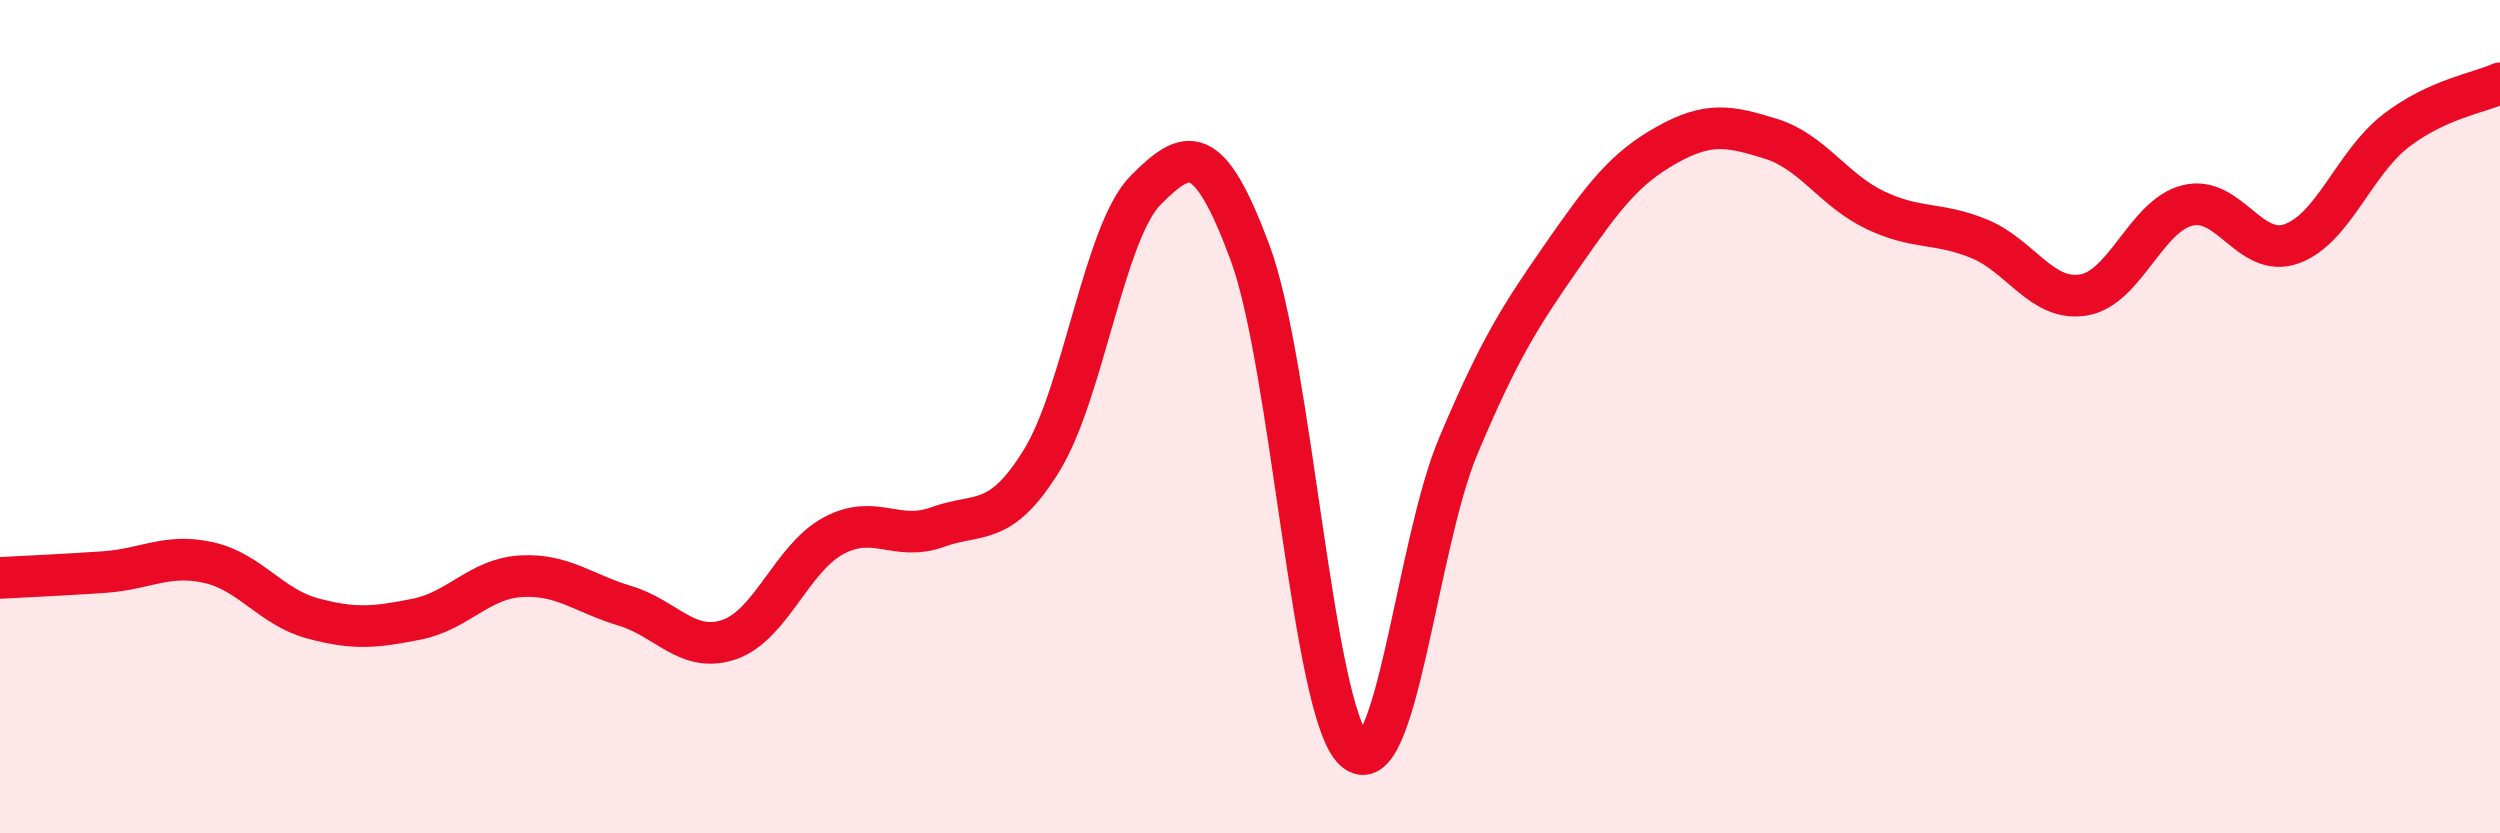
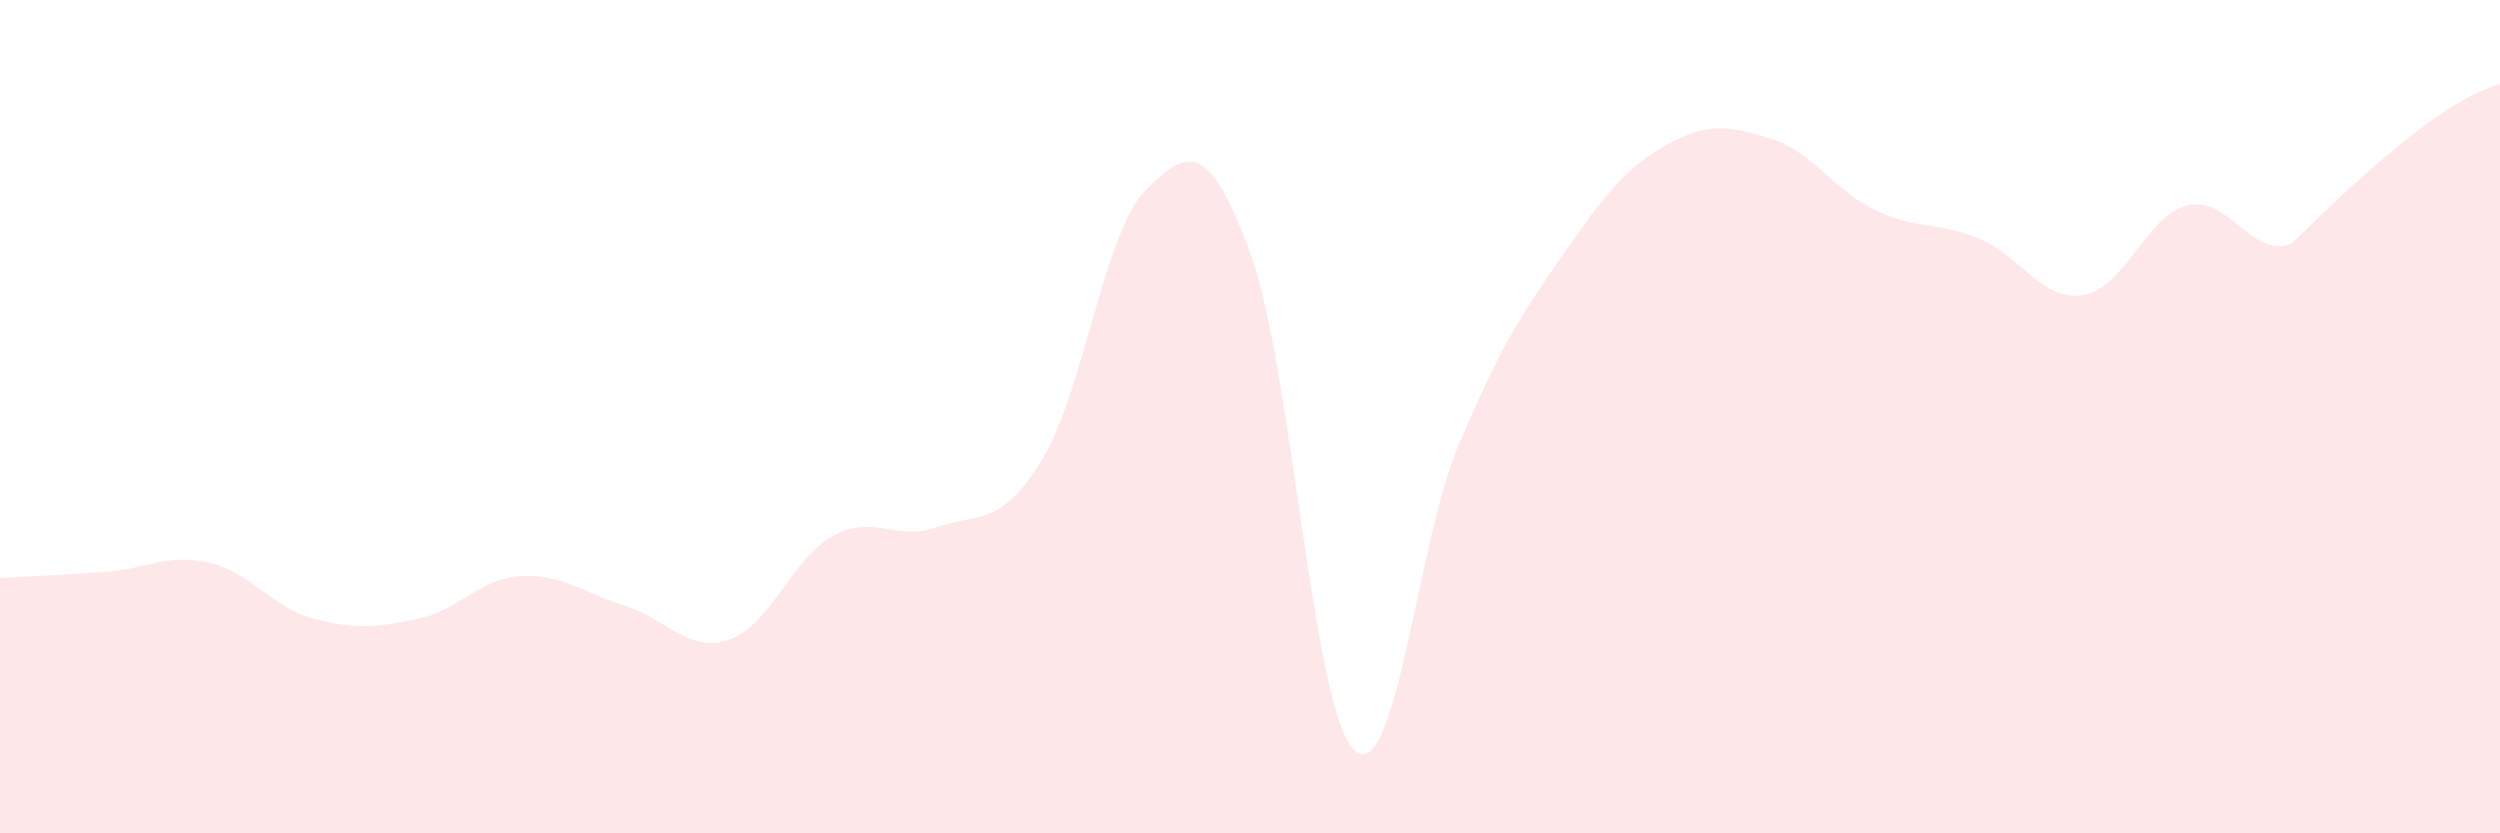
<svg xmlns="http://www.w3.org/2000/svg" width="60" height="20" viewBox="0 0 60 20">
-   <path d="M 0,13.87 C 0.5,13.84 1.5,13.8 2.5,13.73 C 3.5,13.66 4,13.28 5,13.5 C 6,13.72 6.5,14.57 7.5,14.84 C 8.5,15.11 9,15.06 10,14.86 C 11,14.66 11.5,13.89 12.5,13.83 C 13.5,13.77 14,14.24 15,14.54 C 16,14.84 16.5,15.69 17.5,15.35 C 18.5,15.01 19,13.4 20,12.86 C 21,12.32 21.5,13.01 22.5,12.65 C 23.5,12.29 24,12.67 25,11.05 C 26,9.43 26.5,5.56 27.5,4.56 C 28.5,3.56 29,3.37 30,6.06 C 31,8.75 31.5,17.07 32.5,18 C 33.5,18.93 34,13.07 35,10.7 C 36,8.33 36.5,7.57 37.5,6.13 C 38.5,4.69 39,4.04 40,3.48 C 41,2.92 41.5,3.02 42.5,3.33 C 43.5,3.64 44,4.56 45,5.04 C 46,5.52 46.5,5.32 47.5,5.73 C 48.5,6.14 49,7.24 50,7.08 C 51,6.92 51.5,5.18 52.5,4.93 C 53.5,4.68 54,6.21 55,5.85 C 56,5.49 56.5,3.91 57.5,3.14 C 58.5,2.37 59.5,2.23 60,2L60 20L0 20Z" fill="#EB0A25" opacity="0.1" stroke-linecap="round" stroke-linejoin="round" />
-   <path d="M 0,13.87 C 0.5,13.84 1.5,13.8 2.5,13.73 C 3.5,13.66 4,13.28 5,13.5 C 6,13.72 6.5,14.57 7.5,14.84 C 8.5,15.11 9,15.06 10,14.86 C 11,14.66 11.5,13.89 12.5,13.83 C 13.5,13.77 14,14.24 15,14.54 C 16,14.84 16.5,15.69 17.5,15.35 C 18.5,15.01 19,13.4 20,12.86 C 21,12.32 21.5,13.01 22.5,12.65 C 23.5,12.29 24,12.67 25,11.05 C 26,9.43 26.5,5.56 27.5,4.56 C 28.5,3.56 29,3.37 30,6.06 C 31,8.75 31.5,17.07 32.5,18 C 33.5,18.93 34,13.07 35,10.7 C 36,8.33 36.5,7.57 37.5,6.13 C 38.5,4.69 39,4.04 40,3.48 C 41,2.92 41.5,3.02 42.5,3.33 C 43.5,3.64 44,4.56 45,5.04 C 46,5.52 46.5,5.32 47.5,5.73 C 48.5,6.14 49,7.24 50,7.08 C 51,6.92 51.5,5.18 52.5,4.93 C 53.5,4.68 54,6.21 55,5.85 C 56,5.49 56.5,3.91 57.5,3.14 C 58.5,2.37 59.5,2.23 60,2" stroke="#EB0A25" stroke-width="1" fill="none" stroke-linecap="round" stroke-linejoin="round" />
+   <path d="M 0,13.87 C 0.5,13.84 1.5,13.8 2.5,13.73 C 3.5,13.66 4,13.28 5,13.5 C 6,13.72 6.5,14.57 7.5,14.84 C 8.5,15.11 9,15.06 10,14.86 C 11,14.66 11.5,13.89 12.5,13.83 C 13.5,13.77 14,14.24 15,14.54 C 16,14.84 16.5,15.69 17.5,15.35 C 18.5,15.01 19,13.4 20,12.86 C 21,12.32 21.5,13.01 22.5,12.65 C 23.5,12.29 24,12.67 25,11.05 C 26,9.43 26.5,5.56 27.5,4.56 C 28.5,3.56 29,3.37 30,6.06 C 31,8.75 31.5,17.07 32.5,18 C 33.5,18.93 34,13.07 35,10.7 C 36,8.33 36.5,7.57 37.5,6.13 C 38.5,4.69 39,4.04 40,3.48 C 41,2.92 41.5,3.02 42.5,3.33 C 43.5,3.64 44,4.56 45,5.04 C 46,5.52 46.5,5.32 47.5,5.73 C 48.5,6.14 49,7.24 50,7.08 C 51,6.92 51.5,5.18 52.5,4.93 C 53.5,4.68 54,6.21 55,5.85 C 58.5,2.37 59.5,2.23 60,2L60 20L0 20Z" fill="#EB0A25" opacity="0.1" stroke-linecap="round" stroke-linejoin="round" />
</svg>